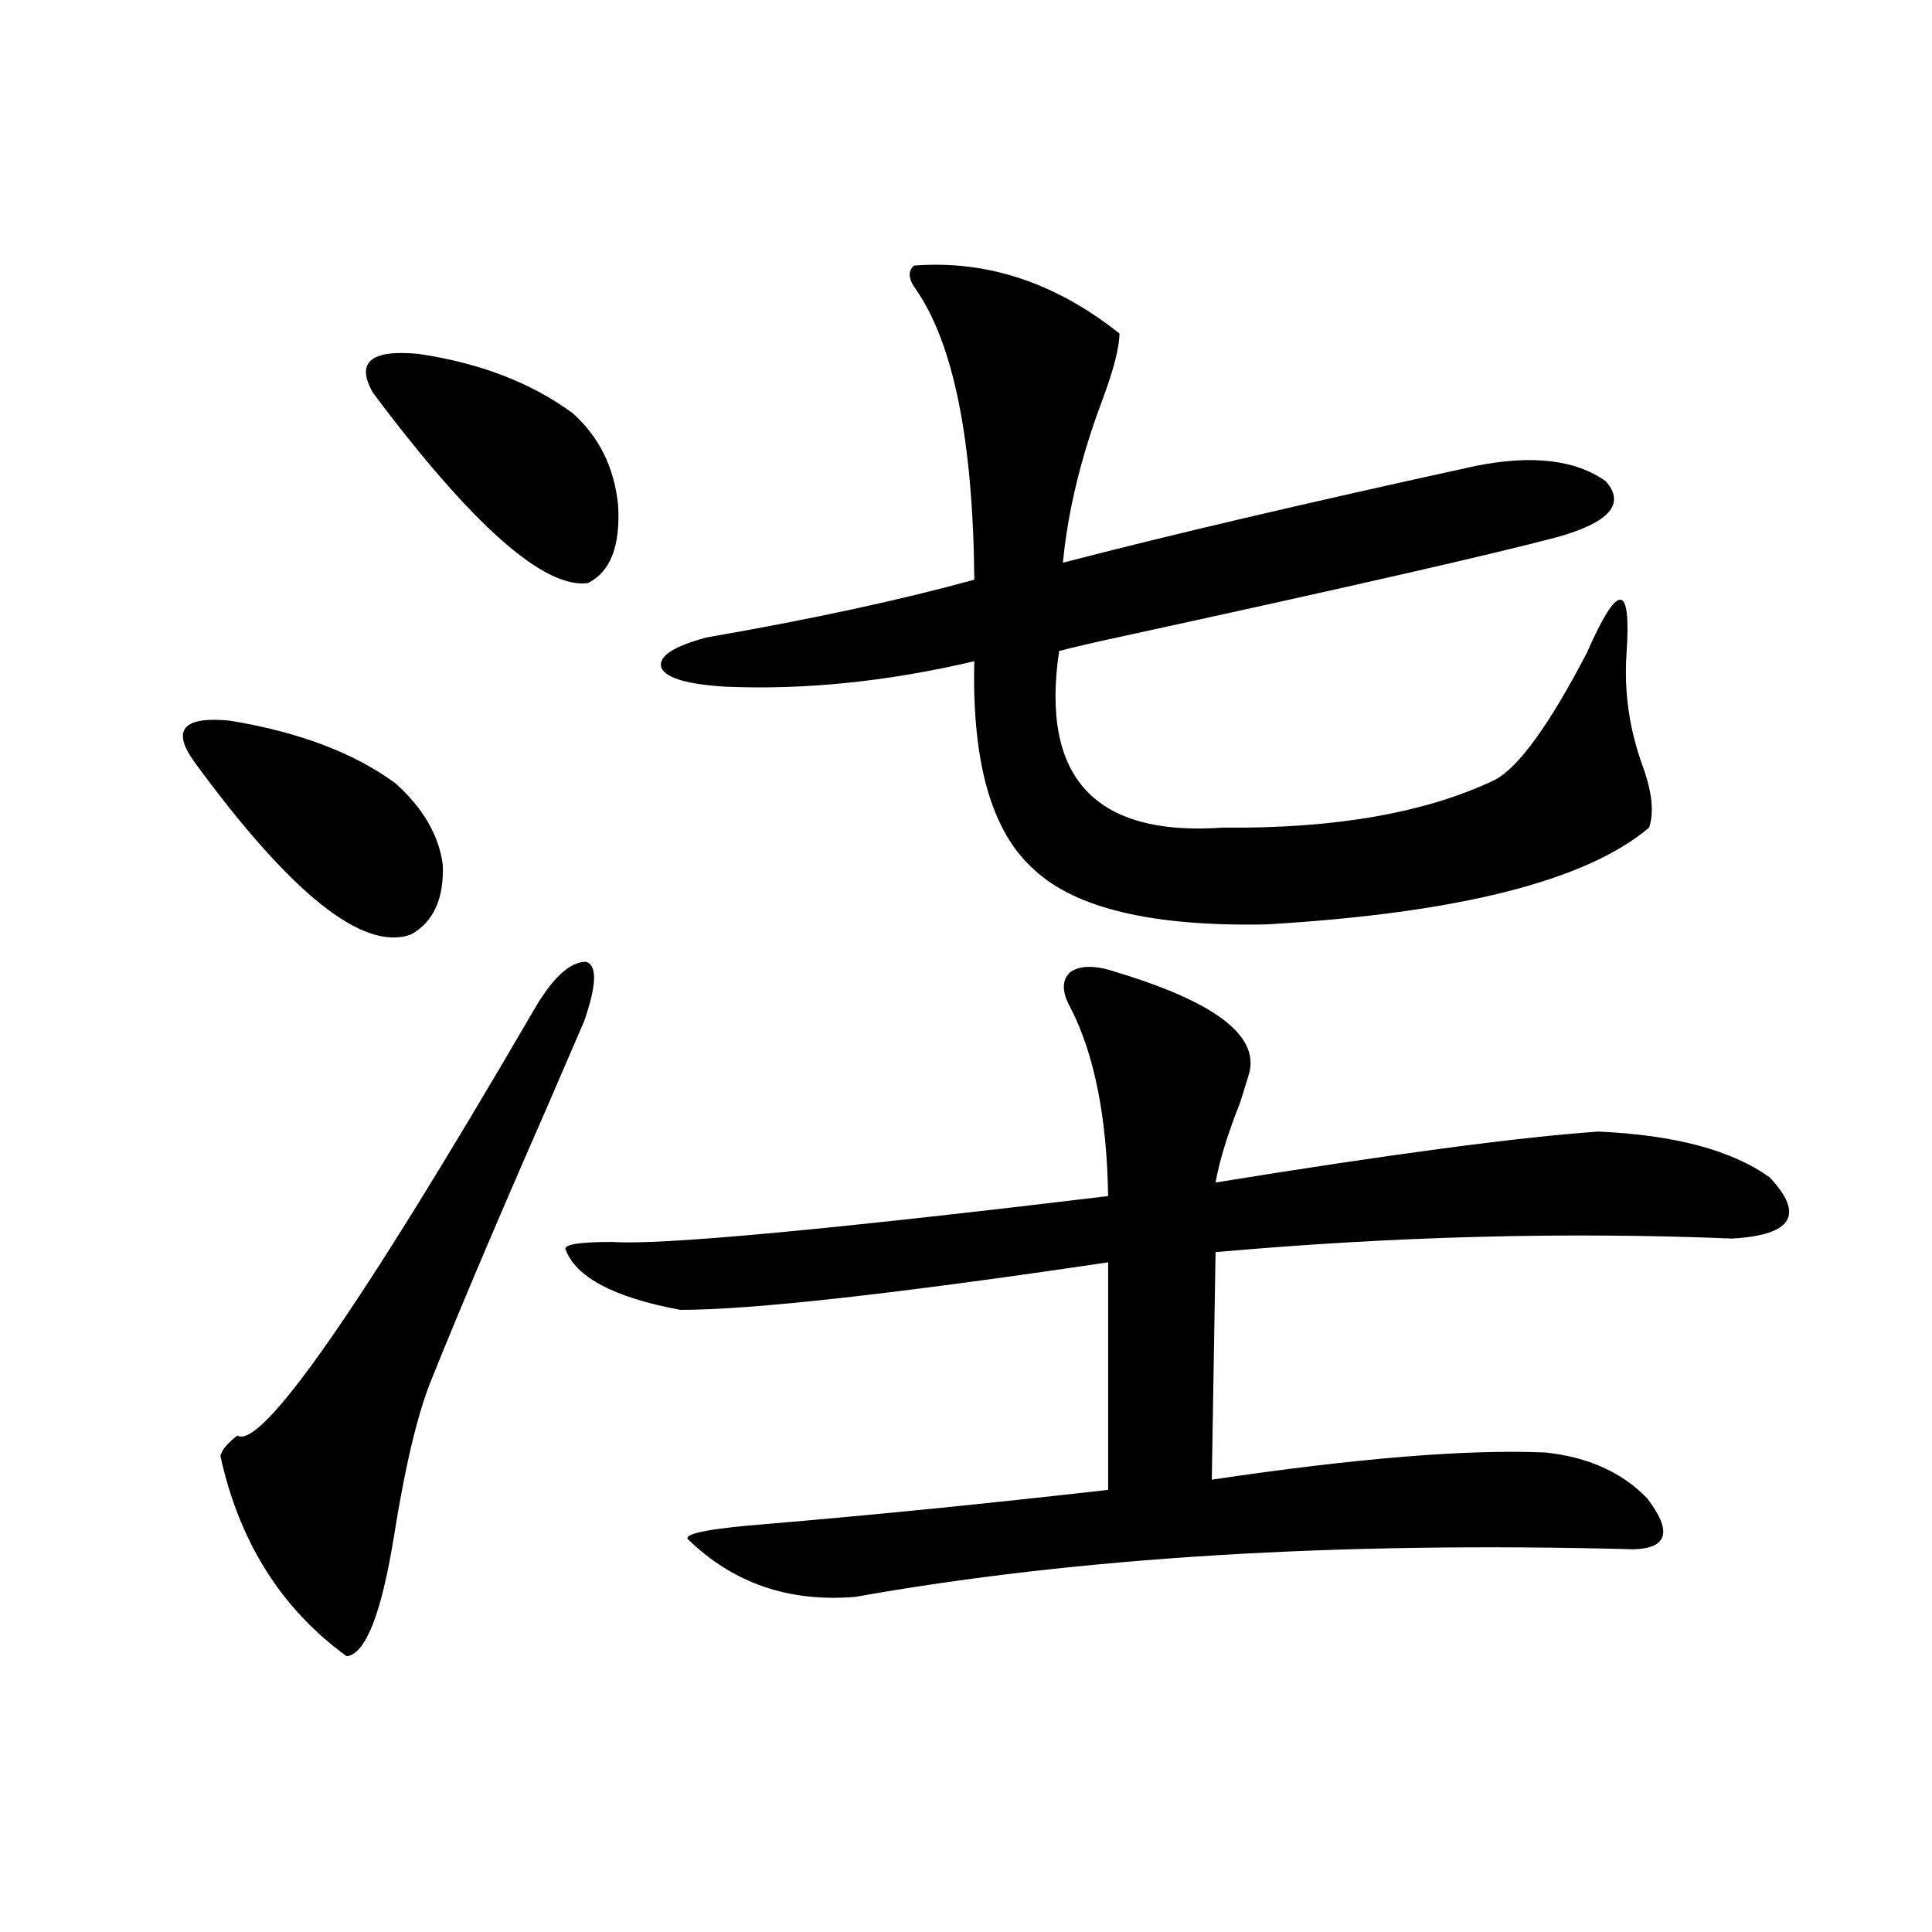
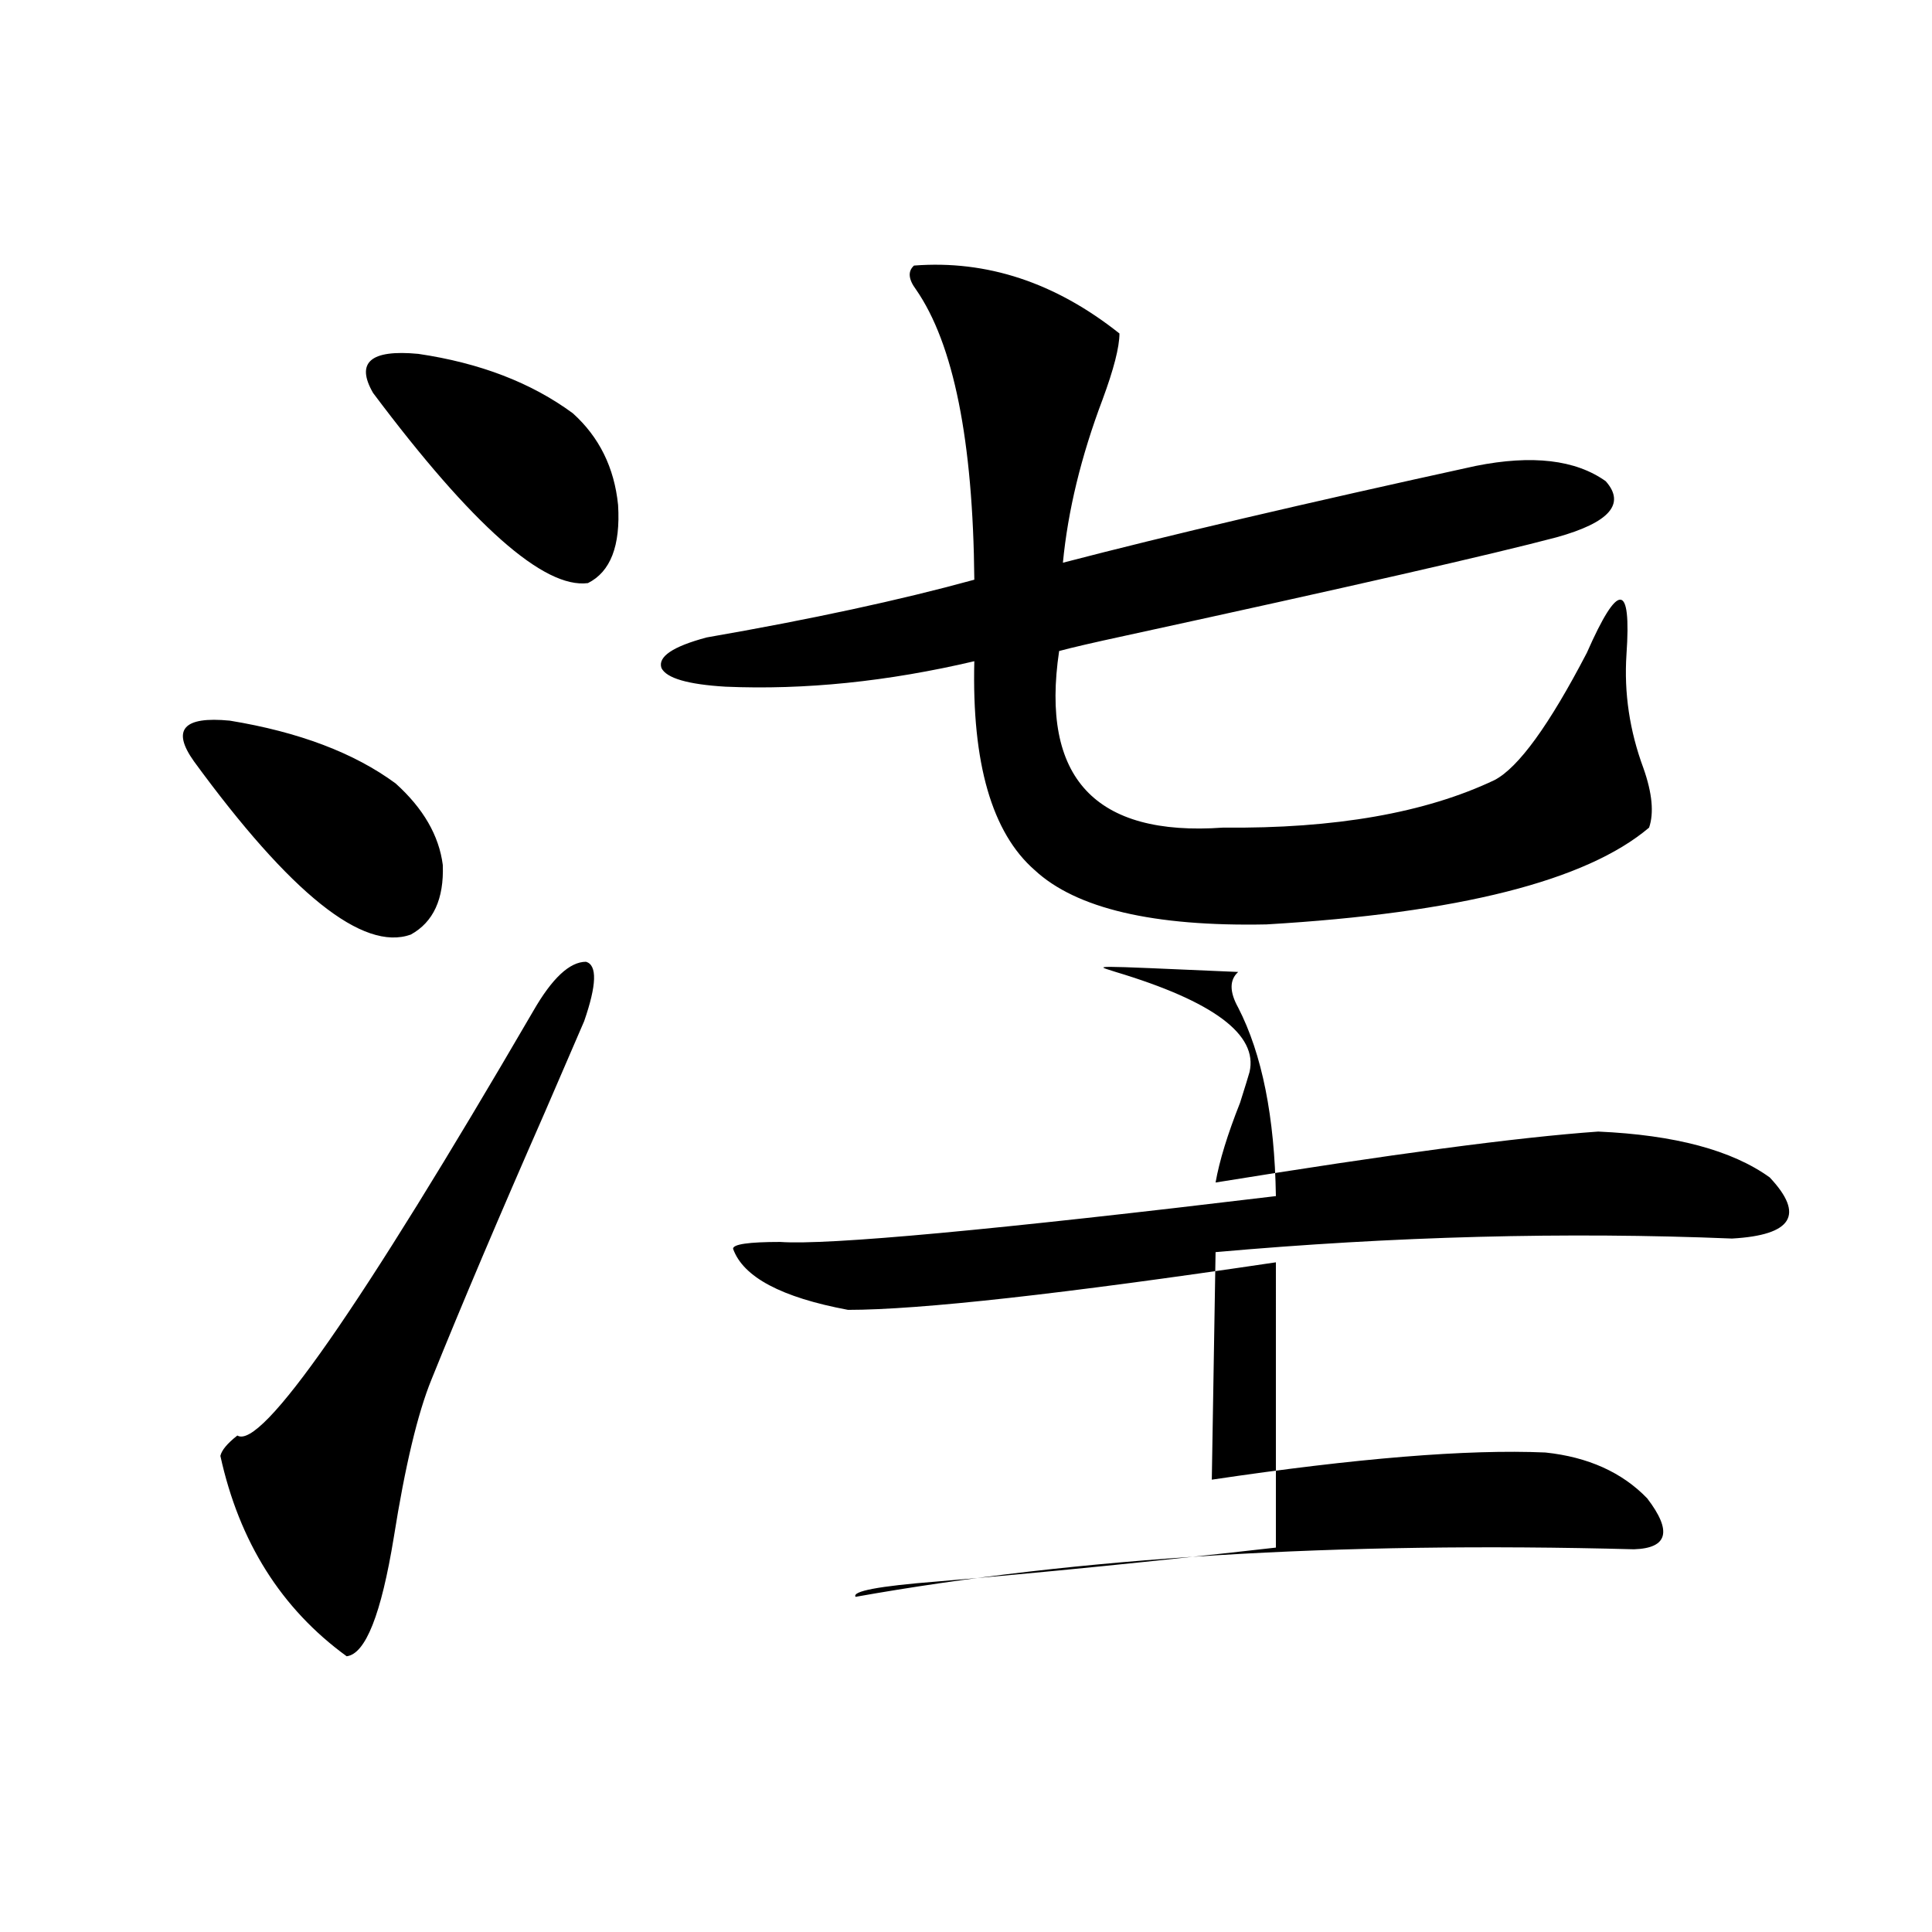
<svg xmlns="http://www.w3.org/2000/svg" version="1.1" id="图层_1" x="0px" y="0px" width="1000px" height="1000px" viewBox="0 0 1000 1000" enable-background="new 0 0 1000 1000" xml:space="preserve">
-   <path d="M100.412,394.098c-11.707-16.397-5.533-23.429,18.536-21.094c35.762,5.864,64.389,16.699,85.852,32.52  c14.299,12.896,22.438,26.958,24.39,42.188c0.641,17.578-4.878,29.595-16.585,36.035  C187.88,492.535,150.487,462.652,100.412,394.098z M276.018,523.297c9.756-16.987,18.856-25.488,27.316-25.488  c5.854,1.758,5.519,12.017-0.976,30.762c-3.262,7.622-10.091,23.442-20.487,47.461c-23.414,53.325-42.926,99.316-58.535,137.988  c-7.164,17.578-13.658,44.824-19.512,81.738c-6.509,39.839-14.634,60.343-24.39,61.523c-33.825-24.609-55.608-59.175-65.364-103.711  c0.641-2.925,3.567-6.44,8.78-10.547C135.198,750.646,186.264,677.407,276.018,523.297z M193.093,203.375  c-9.115-15.82-1.311-22.55,23.414-20.215c31.859,4.696,58.535,14.941,79.998,30.762c13.658,12.305,21.463,28.125,23.414,47.461  c1.296,21.094-3.902,34.579-15.609,40.43C281.536,304.751,244.464,271.93,193.093,203.375z M577.474,503.082  c50.73,15.243,73.81,32.52,69.267,51.855c-0.655,2.349-2.286,7.622-4.878,15.82c-6.509,16.411-10.731,30.185-12.683,41.309  c90.395-14.64,156.414-23.429,198.044-26.367c39.664,1.758,69.267,9.668,88.778,23.73c18.201,19.336,11.707,29.883-19.512,31.641  c-85.852-3.516-174.965-1.167-267.311,7.031l-1.951,117.773c74.785-11.124,132.345-15.82,172.679-14.063  c22.104,2.349,39.664,10.259,52.682,23.73c13.003,17.001,10.731,25.79-6.829,26.367c-153.502-4.093-287.798,4.106-402.917,24.609  c-34.48,2.925-63.413-7.031-86.827-29.883c-1.951-2.925,12.027-5.562,41.95-7.91c55.273-4.683,113.809-10.547,175.605-17.578  V653.375c-110.576,16.411-184.386,24.609-221.458,24.609c-34.48-6.44-54.313-16.987-59.511-31.641c0-2.335,8.125-3.516,24.39-3.516  c24.71,1.758,110.241-6.152,256.579-23.73c-0.655-41.007-7.164-73.526-19.512-97.559c-4.558-8.198-4.558-14.351,0-18.457  C559.258,499.566,567.063,499.566,577.474,503.082z M473.086,137.457c37.713-2.926,73.169,8.789,106.339,35.156  c0,7.031-2.927,18.457-8.78,34.277c-11.066,29.306-17.896,57.431-20.487,84.375c53.978-14.063,125.195-30.762,213.653-50.098  c29.268-5.851,51.706-3.214,67.315,7.91c10.396,11.728,1.951,21.396-25.365,29.004c-33.17,8.789-107.649,25.79-223.409,50.977  c-16.265,3.516-27.651,6.152-34.146,7.91c-9.756,65.63,18.536,96.103,84.876,91.406c57.88,0.591,104.708-7.608,140.484-24.609  c12.348-6.44,28.292-28.413,47.804-65.918c16.25-36.914,23.079-36.612,20.487,0.879c-1.311,19.927,1.616,39.551,8.78,58.887  c4.543,12.896,5.519,23.153,2.927,30.762c-32.529,27.548-98.534,44.247-198.044,50.098c-58.535,1.181-98.534-8.198-119.997-28.125  c-22.118-19.336-32.529-55.371-31.219-108.105c-44.877,10.547-87.803,14.941-128.777,13.184c-19.512-1.167-30.578-4.395-33.17-9.668  c-1.951-5.851,5.854-11.124,23.414-15.82c53.978-9.366,100.15-19.336,138.533-29.883c-0.655-72.07-10.731-122.168-30.243-150.293  C470.159,144.488,469.824,140.396,473.086,137.457z" />
+   <path d="M100.412,394.098c-11.707-16.397-5.533-23.429,18.536-21.094c35.762,5.864,64.389,16.699,85.852,32.52  c14.299,12.896,22.438,26.958,24.39,42.188c0.641,17.578-4.878,29.595-16.585,36.035  C187.88,492.535,150.487,462.652,100.412,394.098z M276.018,523.297c9.756-16.987,18.856-25.488,27.316-25.488  c5.854,1.758,5.519,12.017-0.976,30.762c-3.262,7.622-10.091,23.442-20.487,47.461c-23.414,53.325-42.926,99.316-58.535,137.988  c-7.164,17.578-13.658,44.824-19.512,81.738c-6.509,39.839-14.634,60.343-24.39,61.523c-33.825-24.609-55.608-59.175-65.364-103.711  c0.641-2.925,3.567-6.44,8.78-10.547C135.198,750.646,186.264,677.407,276.018,523.297z M193.093,203.375  c-9.115-15.82-1.311-22.55,23.414-20.215c31.859,4.696,58.535,14.941,79.998,30.762c13.658,12.305,21.463,28.125,23.414,47.461  c1.296,21.094-3.902,34.579-15.609,40.43C281.536,304.751,244.464,271.93,193.093,203.375z M577.474,503.082  c50.73,15.243,73.81,32.52,69.267,51.855c-0.655,2.349-2.286,7.622-4.878,15.82c-6.509,16.411-10.731,30.185-12.683,41.309  c90.395-14.64,156.414-23.429,198.044-26.367c39.664,1.758,69.267,9.668,88.778,23.73c18.201,19.336,11.707,29.883-19.512,31.641  c-85.852-3.516-174.965-1.167-267.311,7.031l-1.951,117.773c74.785-11.124,132.345-15.82,172.679-14.063  c22.104,2.349,39.664,10.259,52.682,23.73c13.003,17.001,10.731,25.79-6.829,26.367c-153.502-4.093-287.798,4.106-402.917,24.609  c-1.951-2.925,12.027-5.562,41.95-7.91c55.273-4.683,113.809-10.547,175.605-17.578  V653.375c-110.576,16.411-184.386,24.609-221.458,24.609c-34.48-6.44-54.313-16.987-59.511-31.641c0-2.335,8.125-3.516,24.39-3.516  c24.71,1.758,110.241-6.152,256.579-23.73c-0.655-41.007-7.164-73.526-19.512-97.559c-4.558-8.198-4.558-14.351,0-18.457  C559.258,499.566,567.063,499.566,577.474,503.082z M473.086,137.457c37.713-2.926,73.169,8.789,106.339,35.156  c0,7.031-2.927,18.457-8.78,34.277c-11.066,29.306-17.896,57.431-20.487,84.375c53.978-14.063,125.195-30.762,213.653-50.098  c29.268-5.851,51.706-3.214,67.315,7.91c10.396,11.728,1.951,21.396-25.365,29.004c-33.17,8.789-107.649,25.79-223.409,50.977  c-16.265,3.516-27.651,6.152-34.146,7.91c-9.756,65.63,18.536,96.103,84.876,91.406c57.88,0.591,104.708-7.608,140.484-24.609  c12.348-6.44,28.292-28.413,47.804-65.918c16.25-36.914,23.079-36.612,20.487,0.879c-1.311,19.927,1.616,39.551,8.78,58.887  c4.543,12.896,5.519,23.153,2.927,30.762c-32.529,27.548-98.534,44.247-198.044,50.098c-58.535,1.181-98.534-8.198-119.997-28.125  c-22.118-19.336-32.529-55.371-31.219-108.105c-44.877,10.547-87.803,14.941-128.777,13.184c-19.512-1.167-30.578-4.395-33.17-9.668  c-1.951-5.851,5.854-11.124,23.414-15.82c53.978-9.366,100.15-19.336,138.533-29.883c-0.655-72.07-10.731-122.168-30.243-150.293  C470.159,144.488,469.824,140.396,473.086,137.457z" />
</svg>